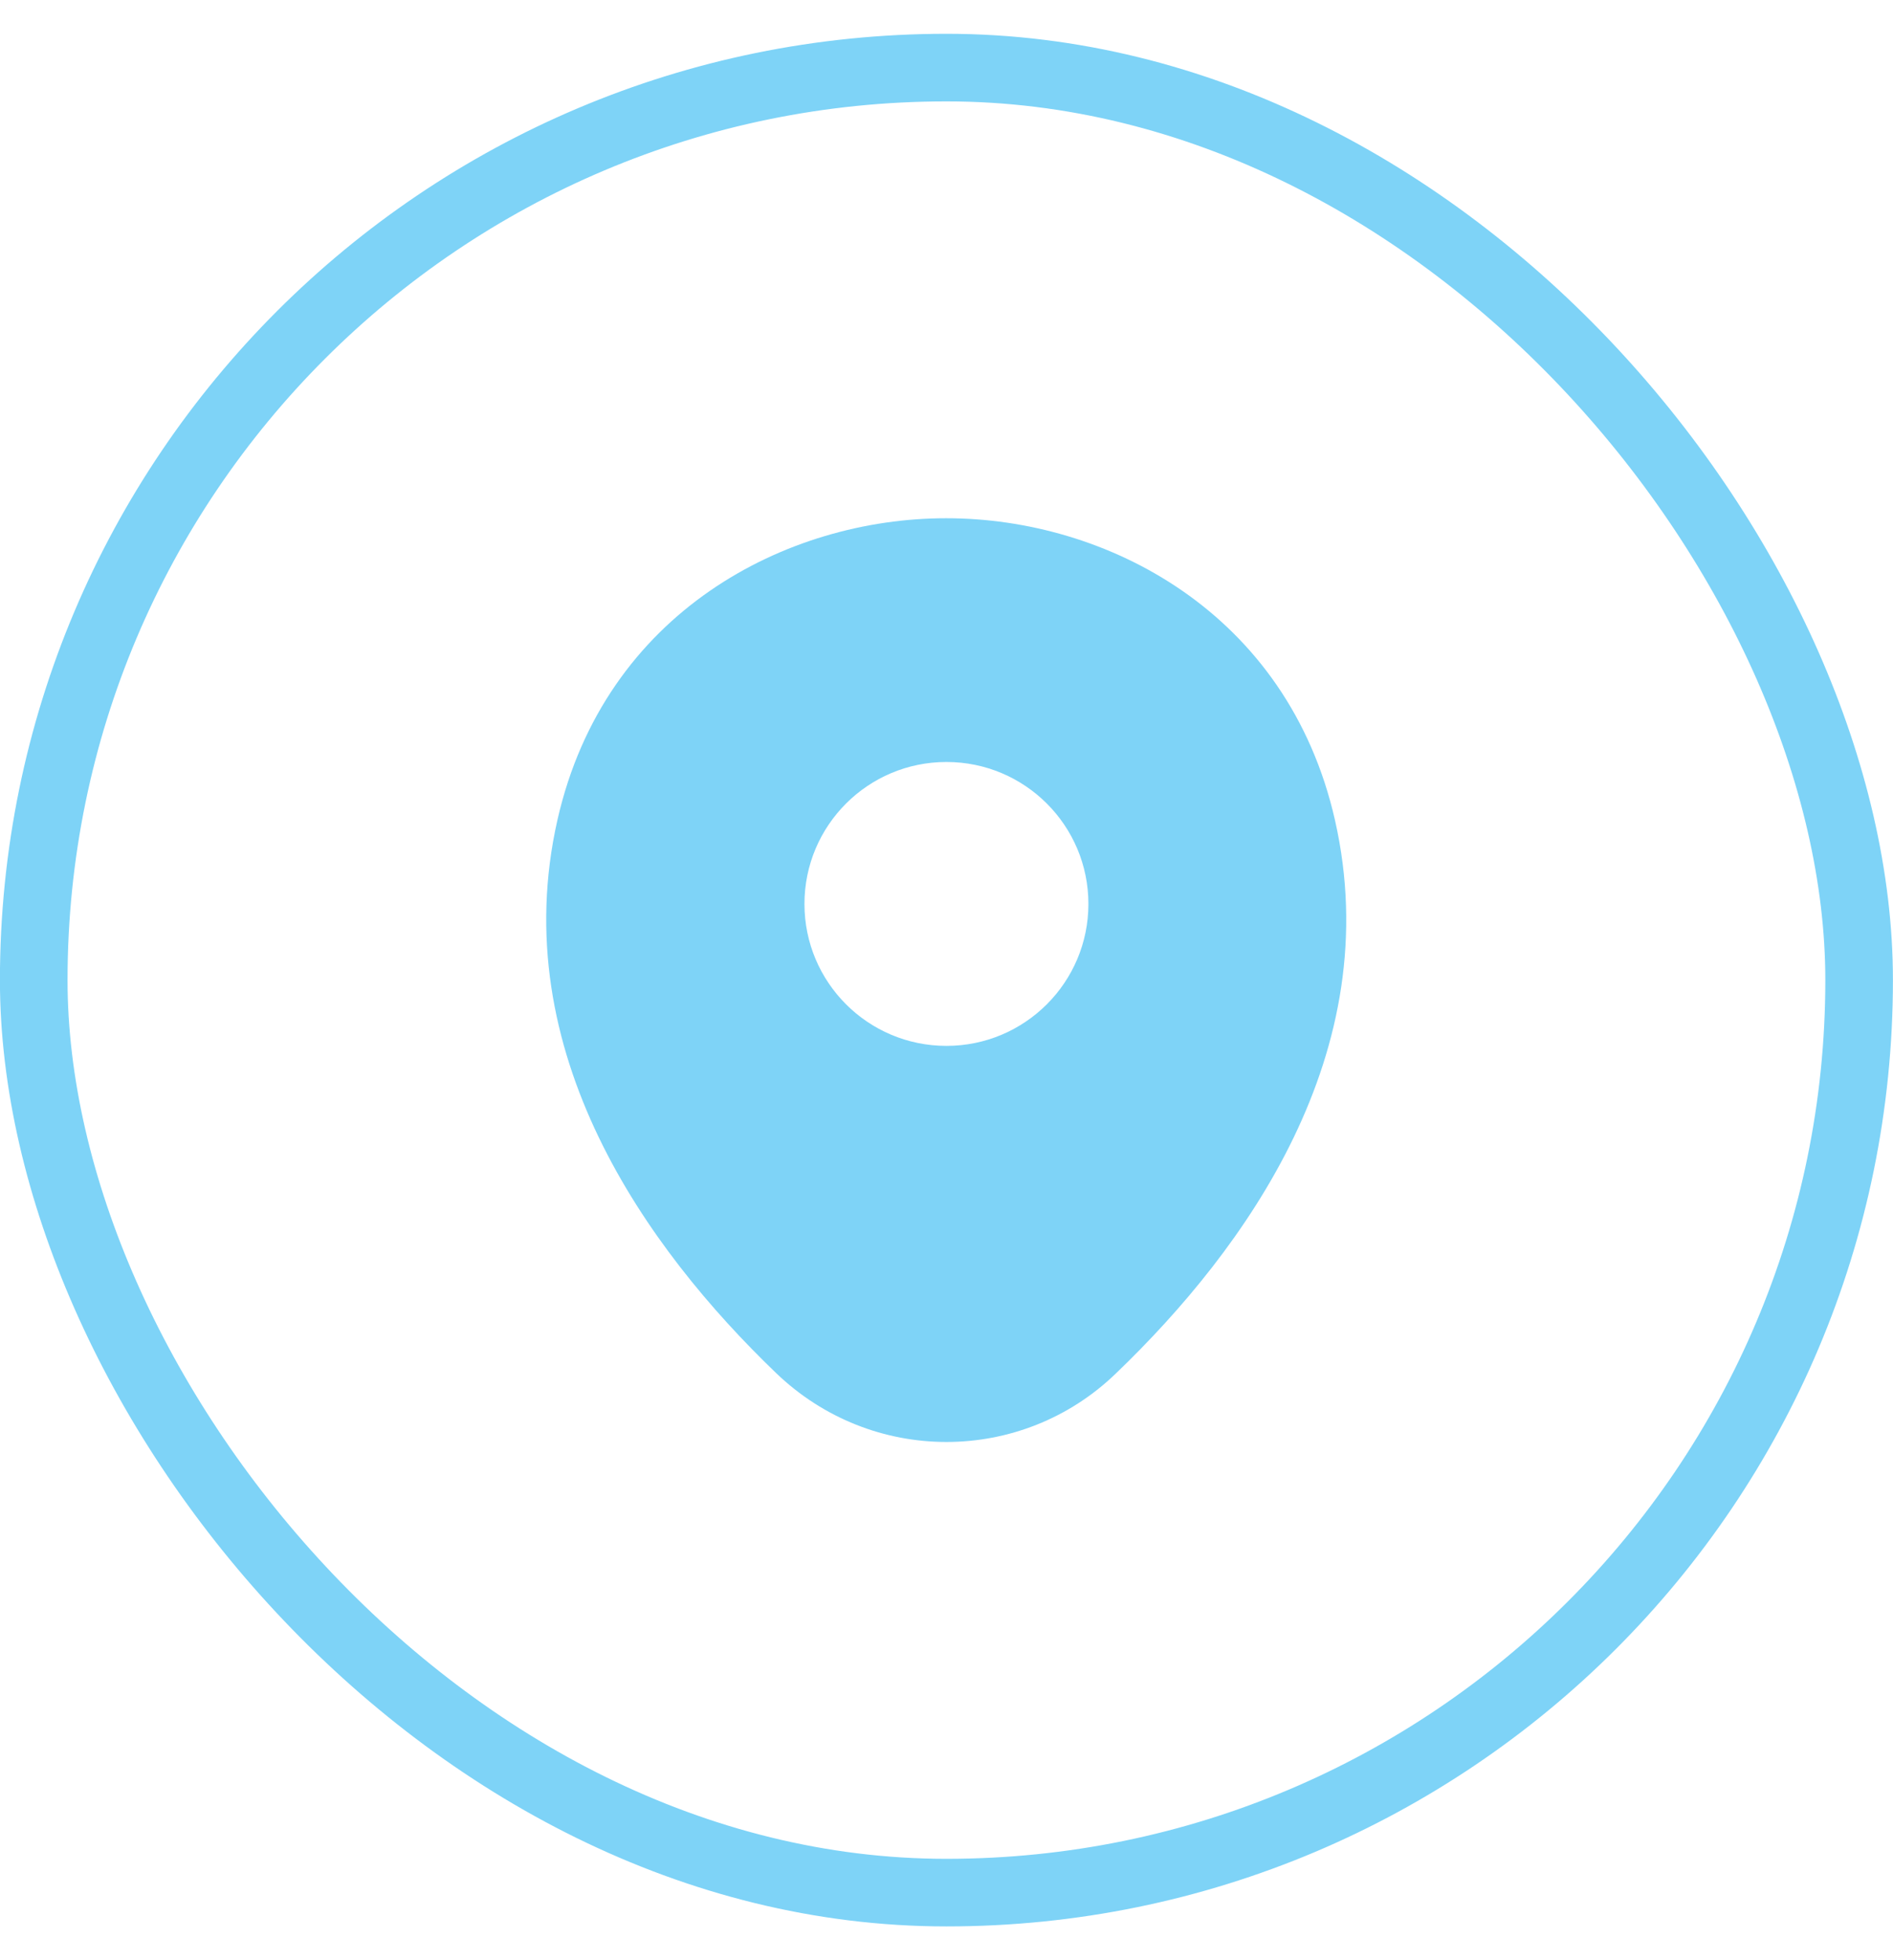
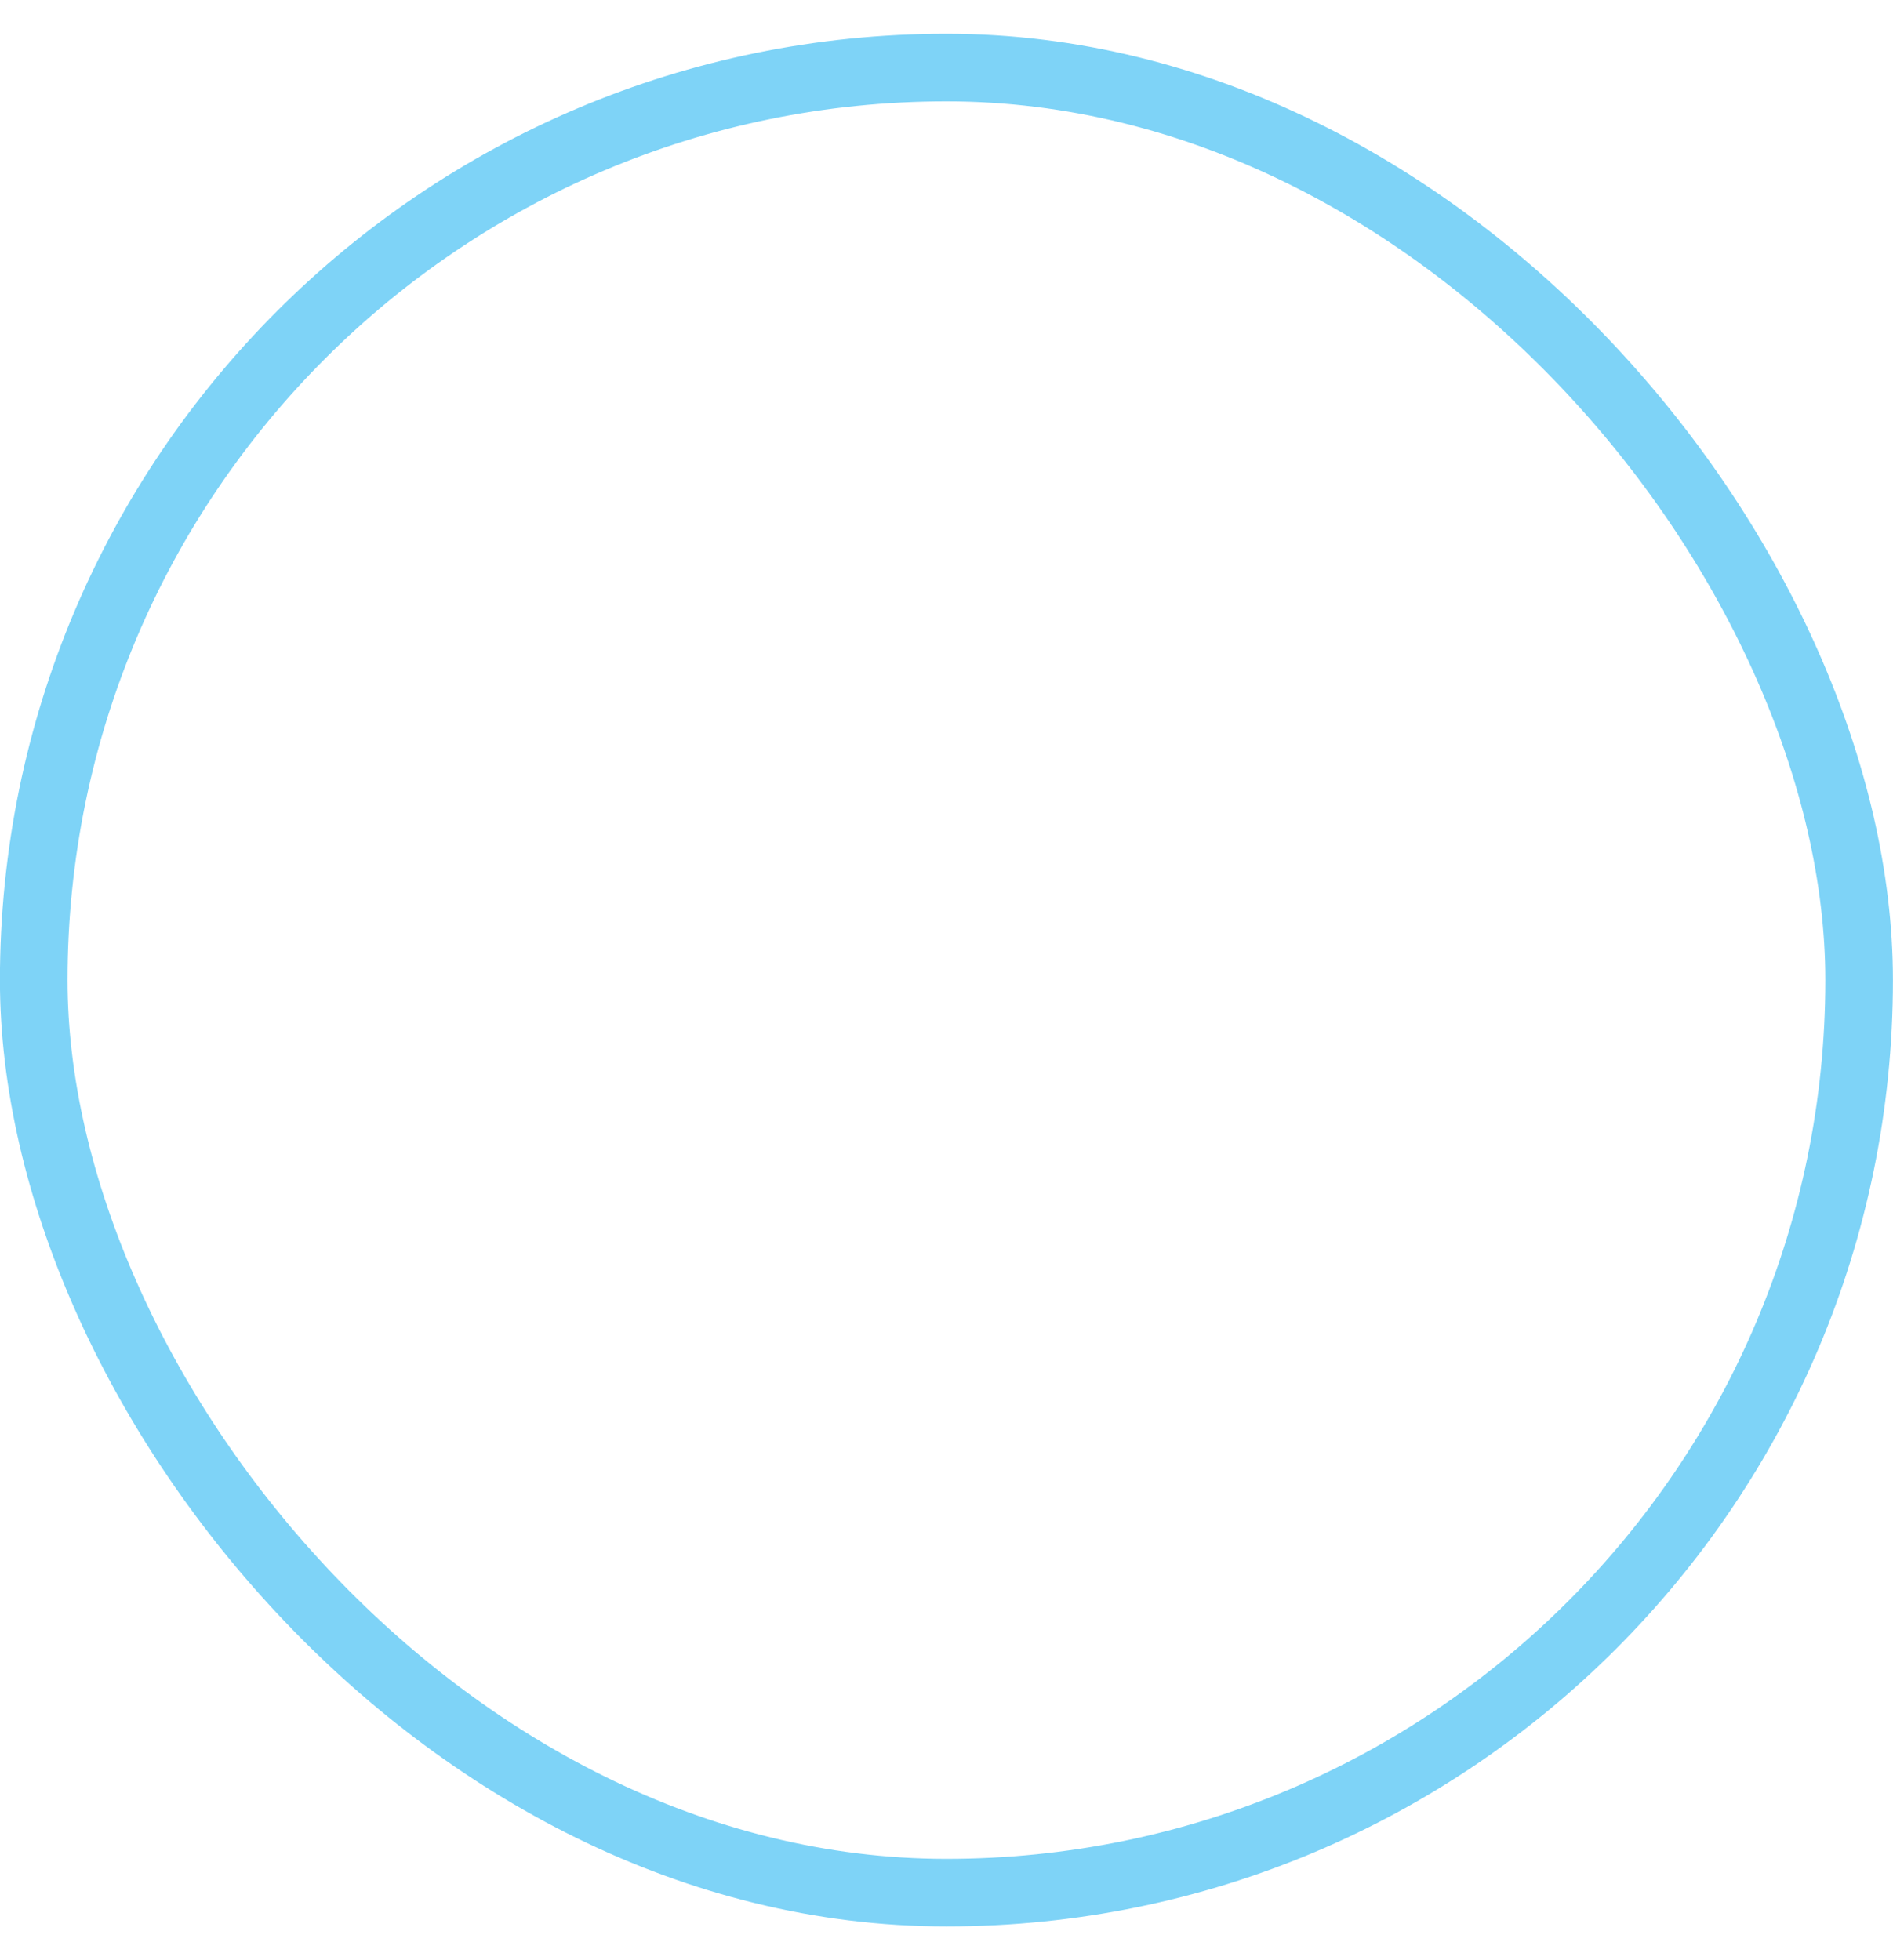
<svg xmlns="http://www.w3.org/2000/svg" width="28" height="29" viewBox="0 0 28 29" fill="none">
  <rect x="0.499" y="1" width="27" height="27" rx="13.5" stroke="#7ED3F7" />
  <g clip-path="url(#clip0_1557_8517)">
-     <path d="M19.746 12.133C19.046 9.053 16.359 7.667 13.999 7.667C13.999 7.667 13.999 7.667 13.992 7.667C11.639 7.667 8.946 9.047 8.246 12.127C7.466 15.567 9.572 18.48 11.479 20.313C12.186 20.993 13.092 21.333 13.999 21.333C14.906 21.333 15.812 20.993 16.512 20.313C18.419 18.48 20.526 15.573 19.746 12.133ZM13.999 15.473C12.839 15.473 11.899 14.533 11.899 13.373C11.899 12.213 12.839 11.273 13.999 11.273C15.159 11.273 16.099 12.213 16.099 13.373C16.099 14.533 15.159 15.473 13.999 15.473Z" fill="#7ED3F7" />
-   </g>
+     </g>
  <defs>
    <clipPath id="clip0_1557_8517">
      <rect width="16" height="16" fill="white" transform="translate(5.999 6.5)" />
    </clipPath>
  </defs>
</svg>